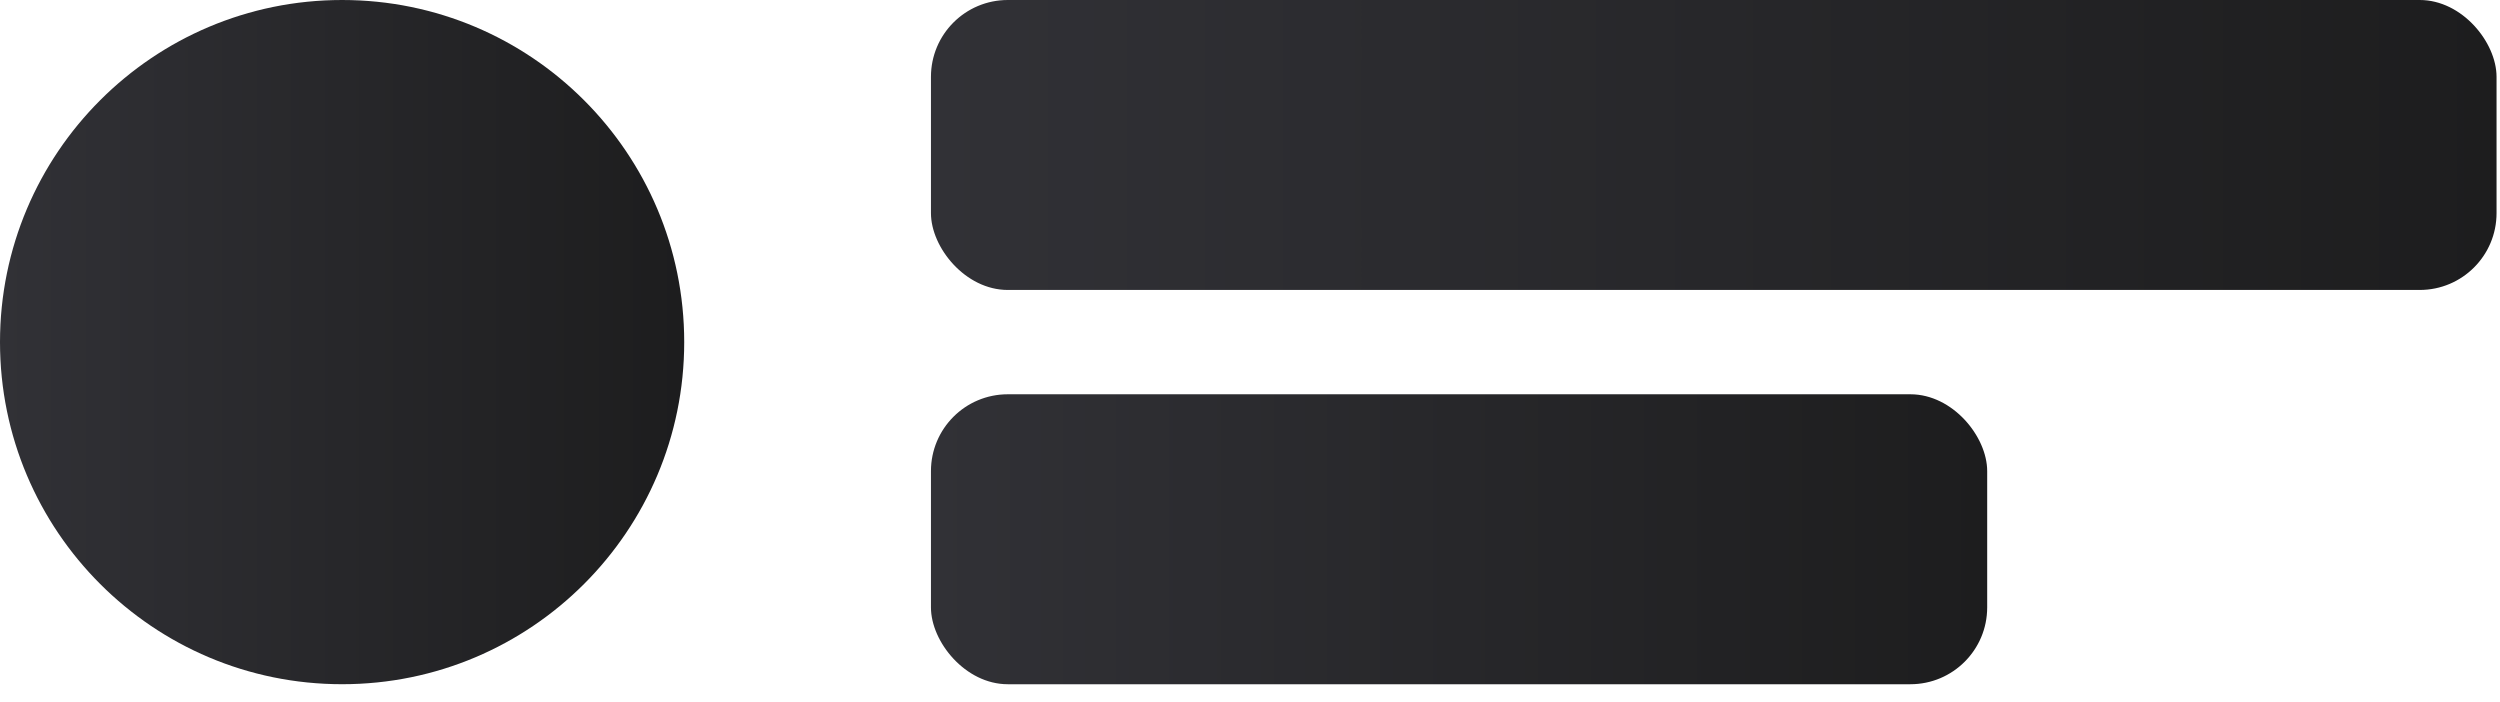
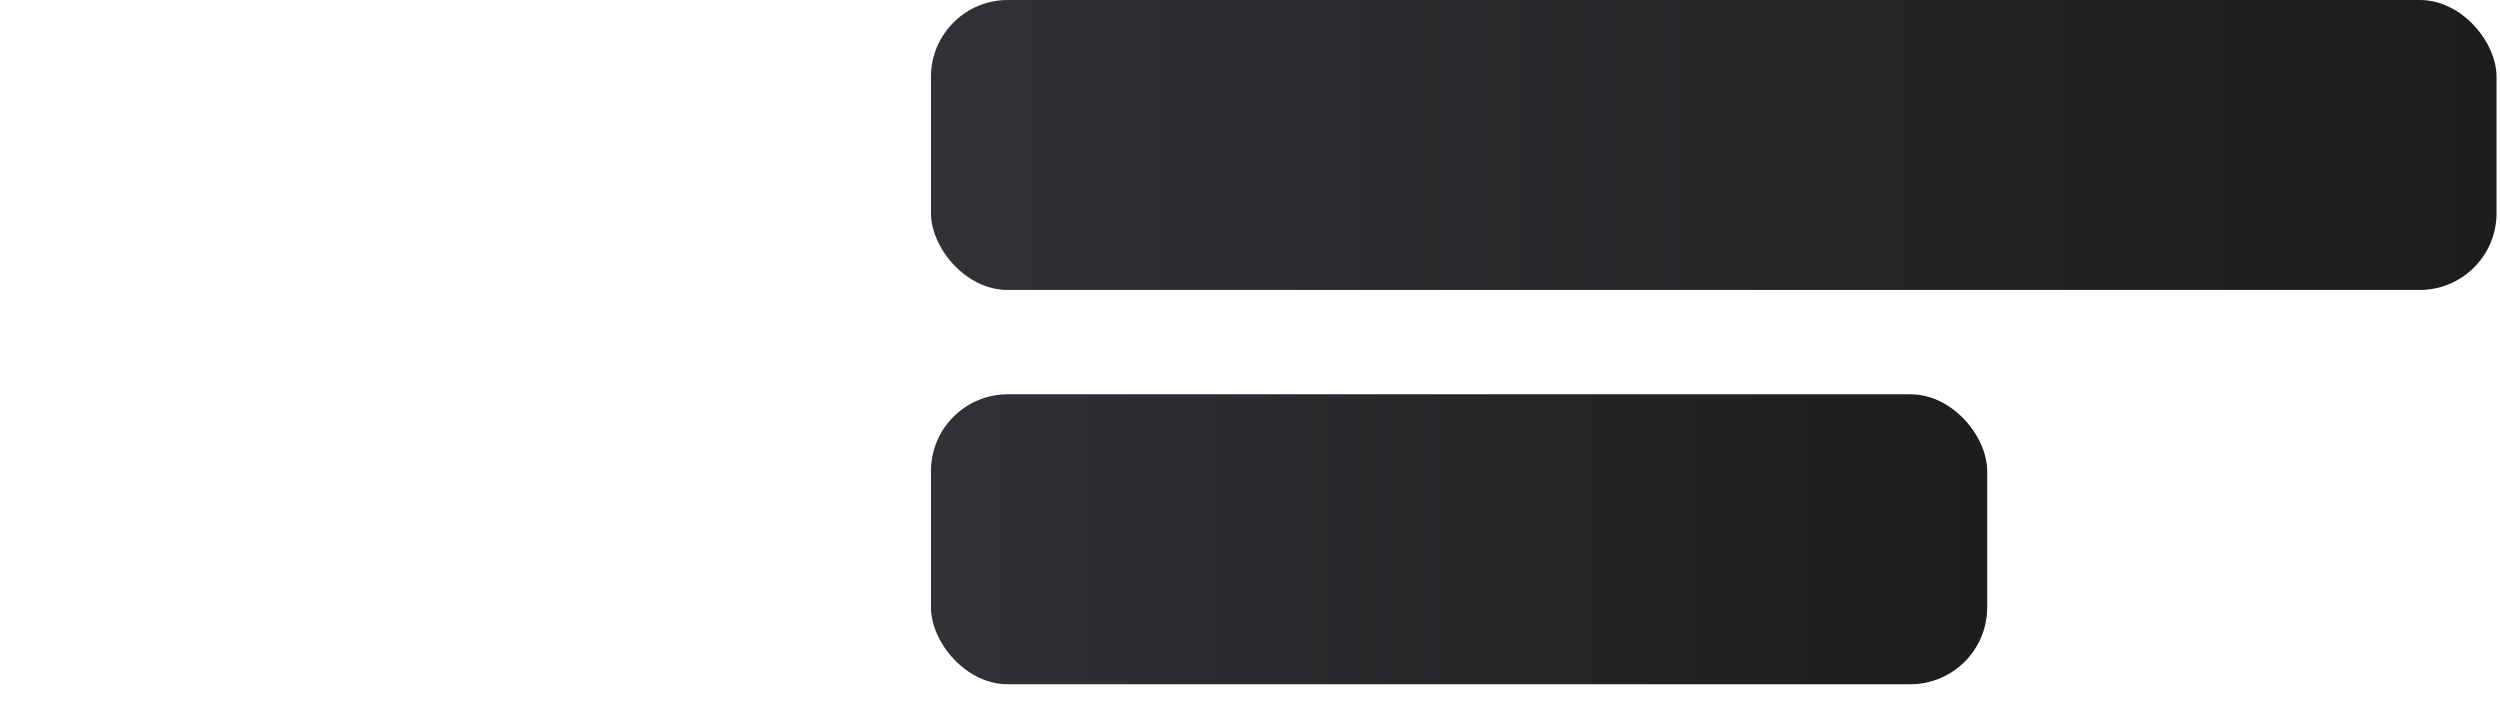
<svg xmlns="http://www.w3.org/2000/svg" fill="none" height="100%" overflow="visible" preserveAspectRatio="none" style="display: block;" viewBox="0 0 121 34" width="100%">
  <g id="Message">
-     <circle cx="16.558" cy="16.558" fill="url(#paint0_linear_0_1077)" id="Ellipse 558" r="16.558" />
    <rect fill="url(#paint1_linear_0_1077)" height="14.034" id="Message Part" rx="3.718" width="75.775" x="45.058" y="0" />
    <rect fill="url(#paint2_linear_0_1077)" height="14.034" id="Message Part_2" rx="3.718" width="51.122" x="45.058" y="19.083" />
  </g>
  <defs>
    <linearGradient gradientUnits="userSpaceOnUse" id="paint0_linear_0_1077" x1="33.117" x2="-5.14984e-05" y1="16.558" y2="16.558">
      <stop stop-color="#1D1D1E" />
      <stop offset="1" stop-color="#313136" />
    </linearGradient>
    <linearGradient gradientUnits="userSpaceOnUse" id="paint1_linear_0_1077" x1="120.833" x2="45.058" y1="7.017" y2="7.017">
      <stop stop-color="#1D1D1E" />
      <stop offset="1" stop-color="#313136" />
    </linearGradient>
    <linearGradient gradientUnits="userSpaceOnUse" id="paint2_linear_0_1077" x1="96.18" x2="45.058" y1="26.1" y2="26.1">
      <stop stop-color="#1D1D1E" />
      <stop offset="1" stop-color="#313136" />
    </linearGradient>
  </defs>
</svg>